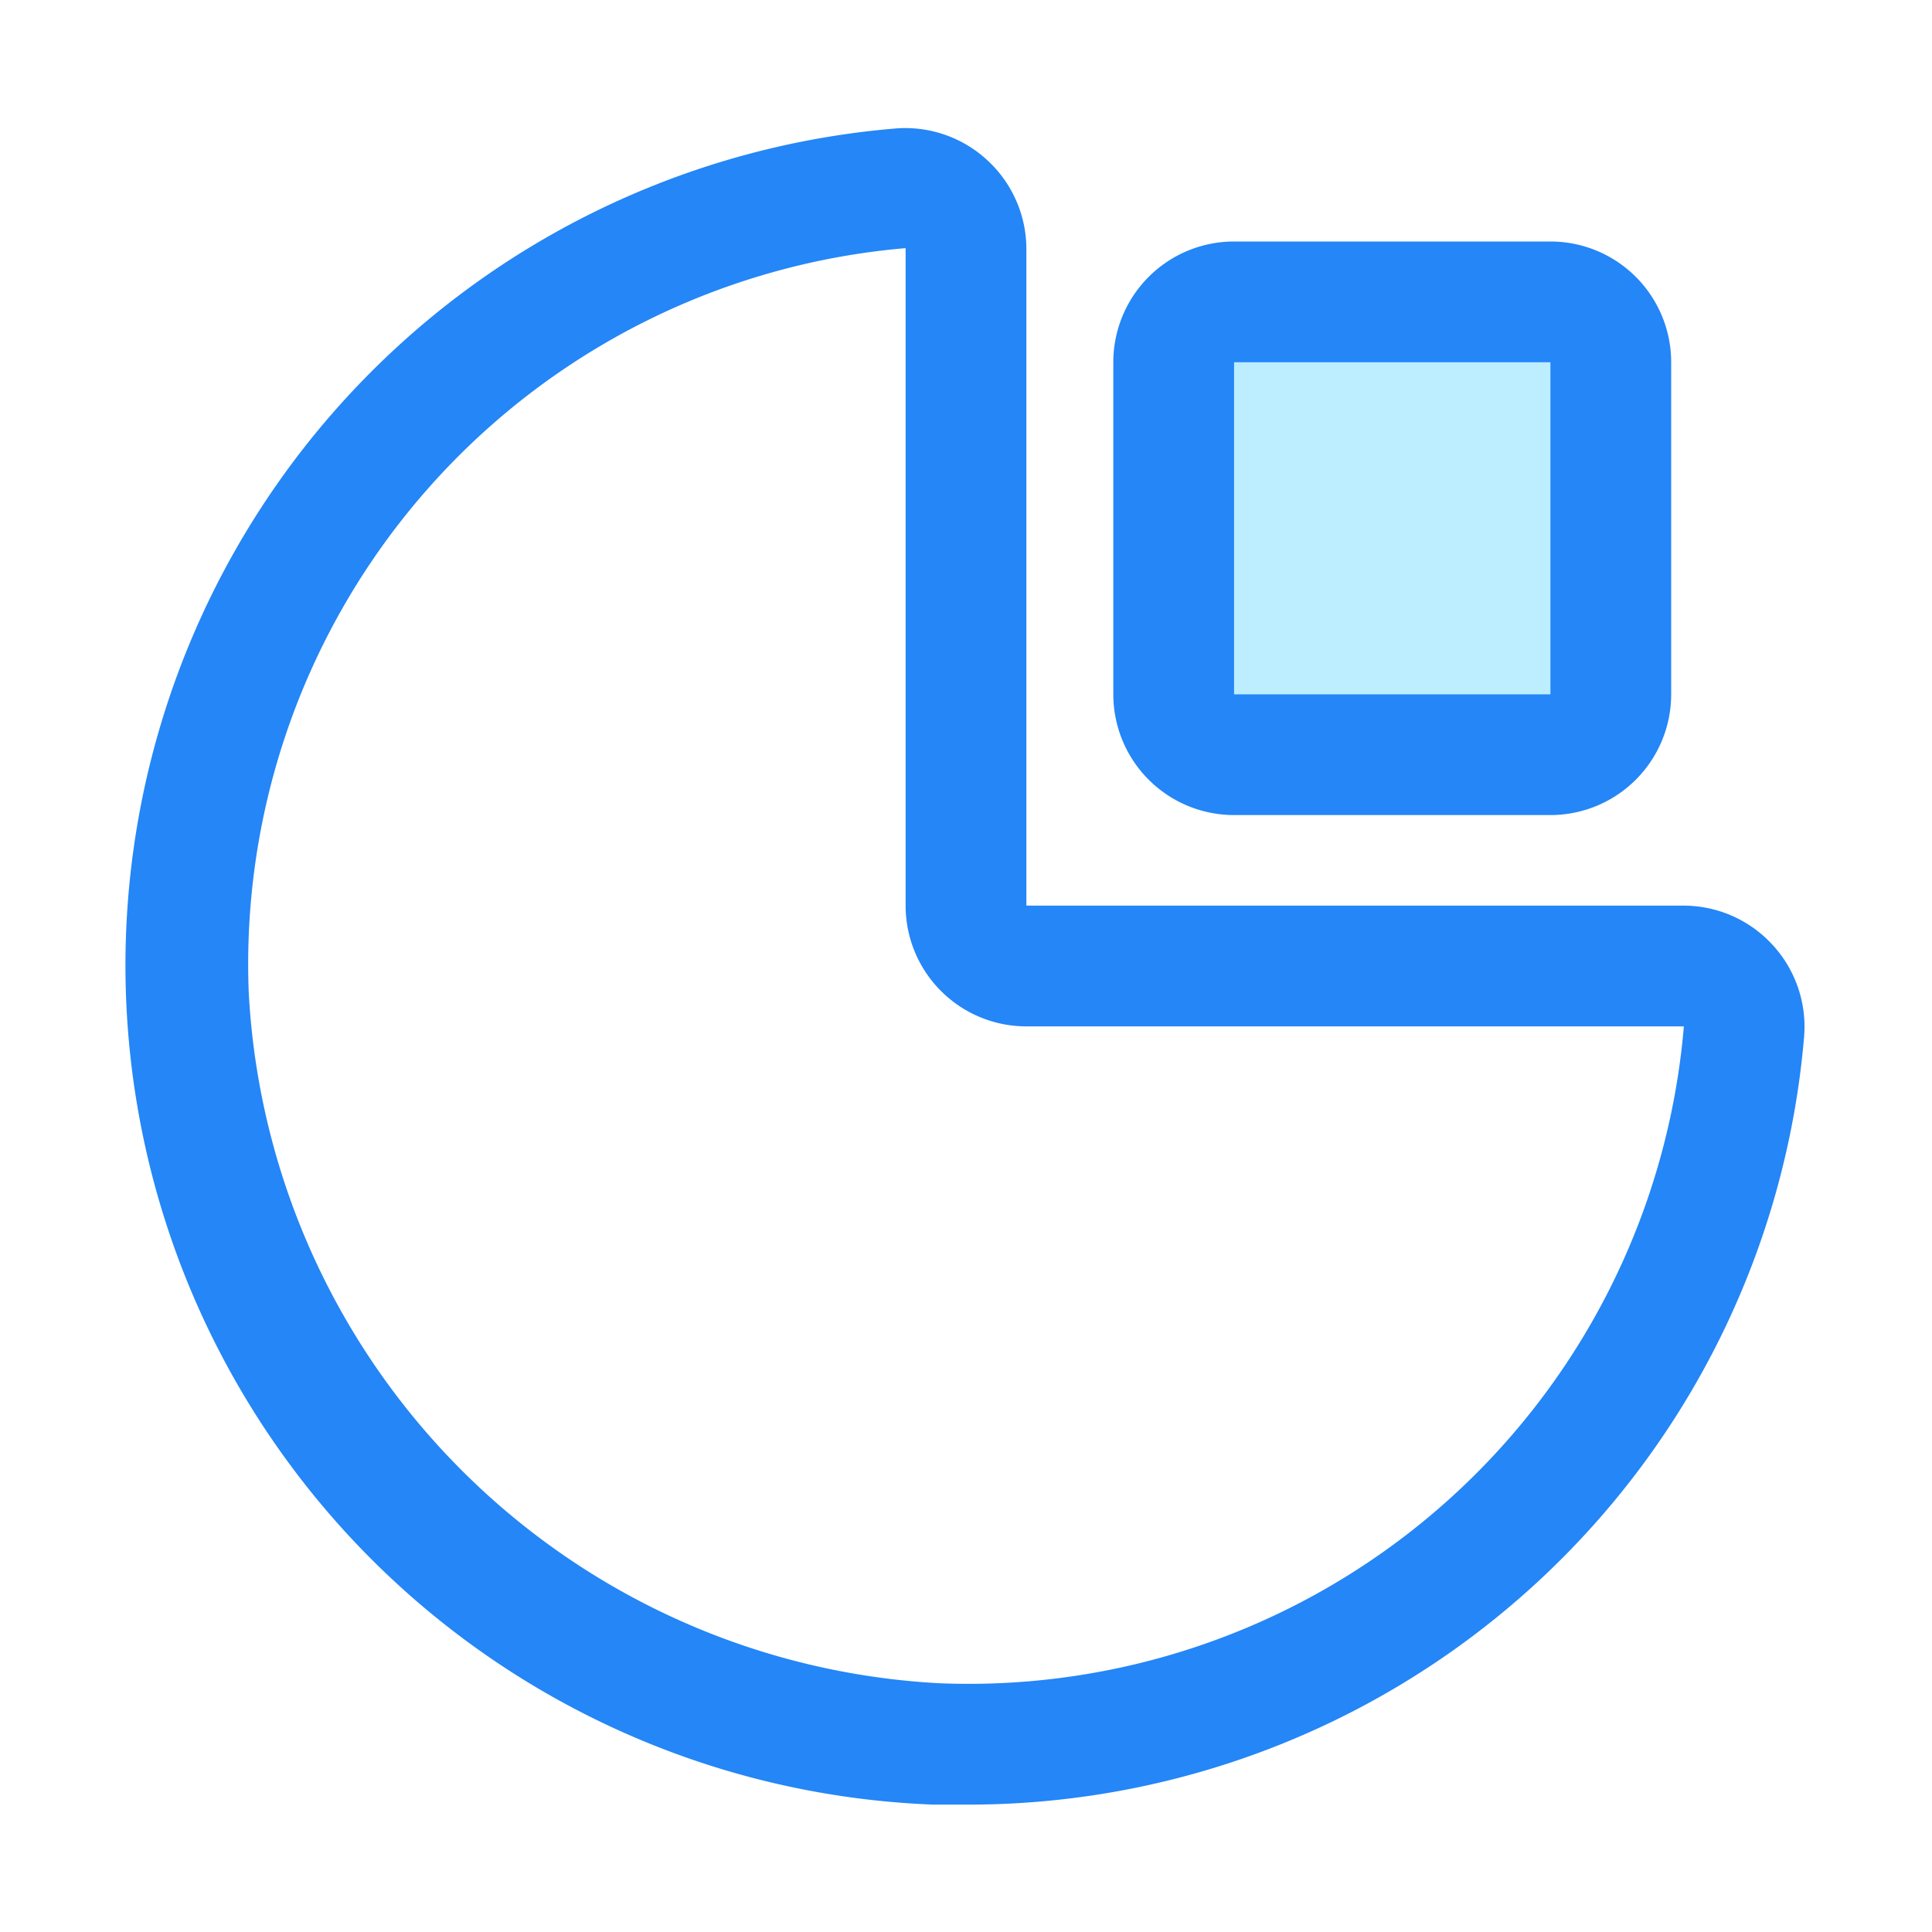
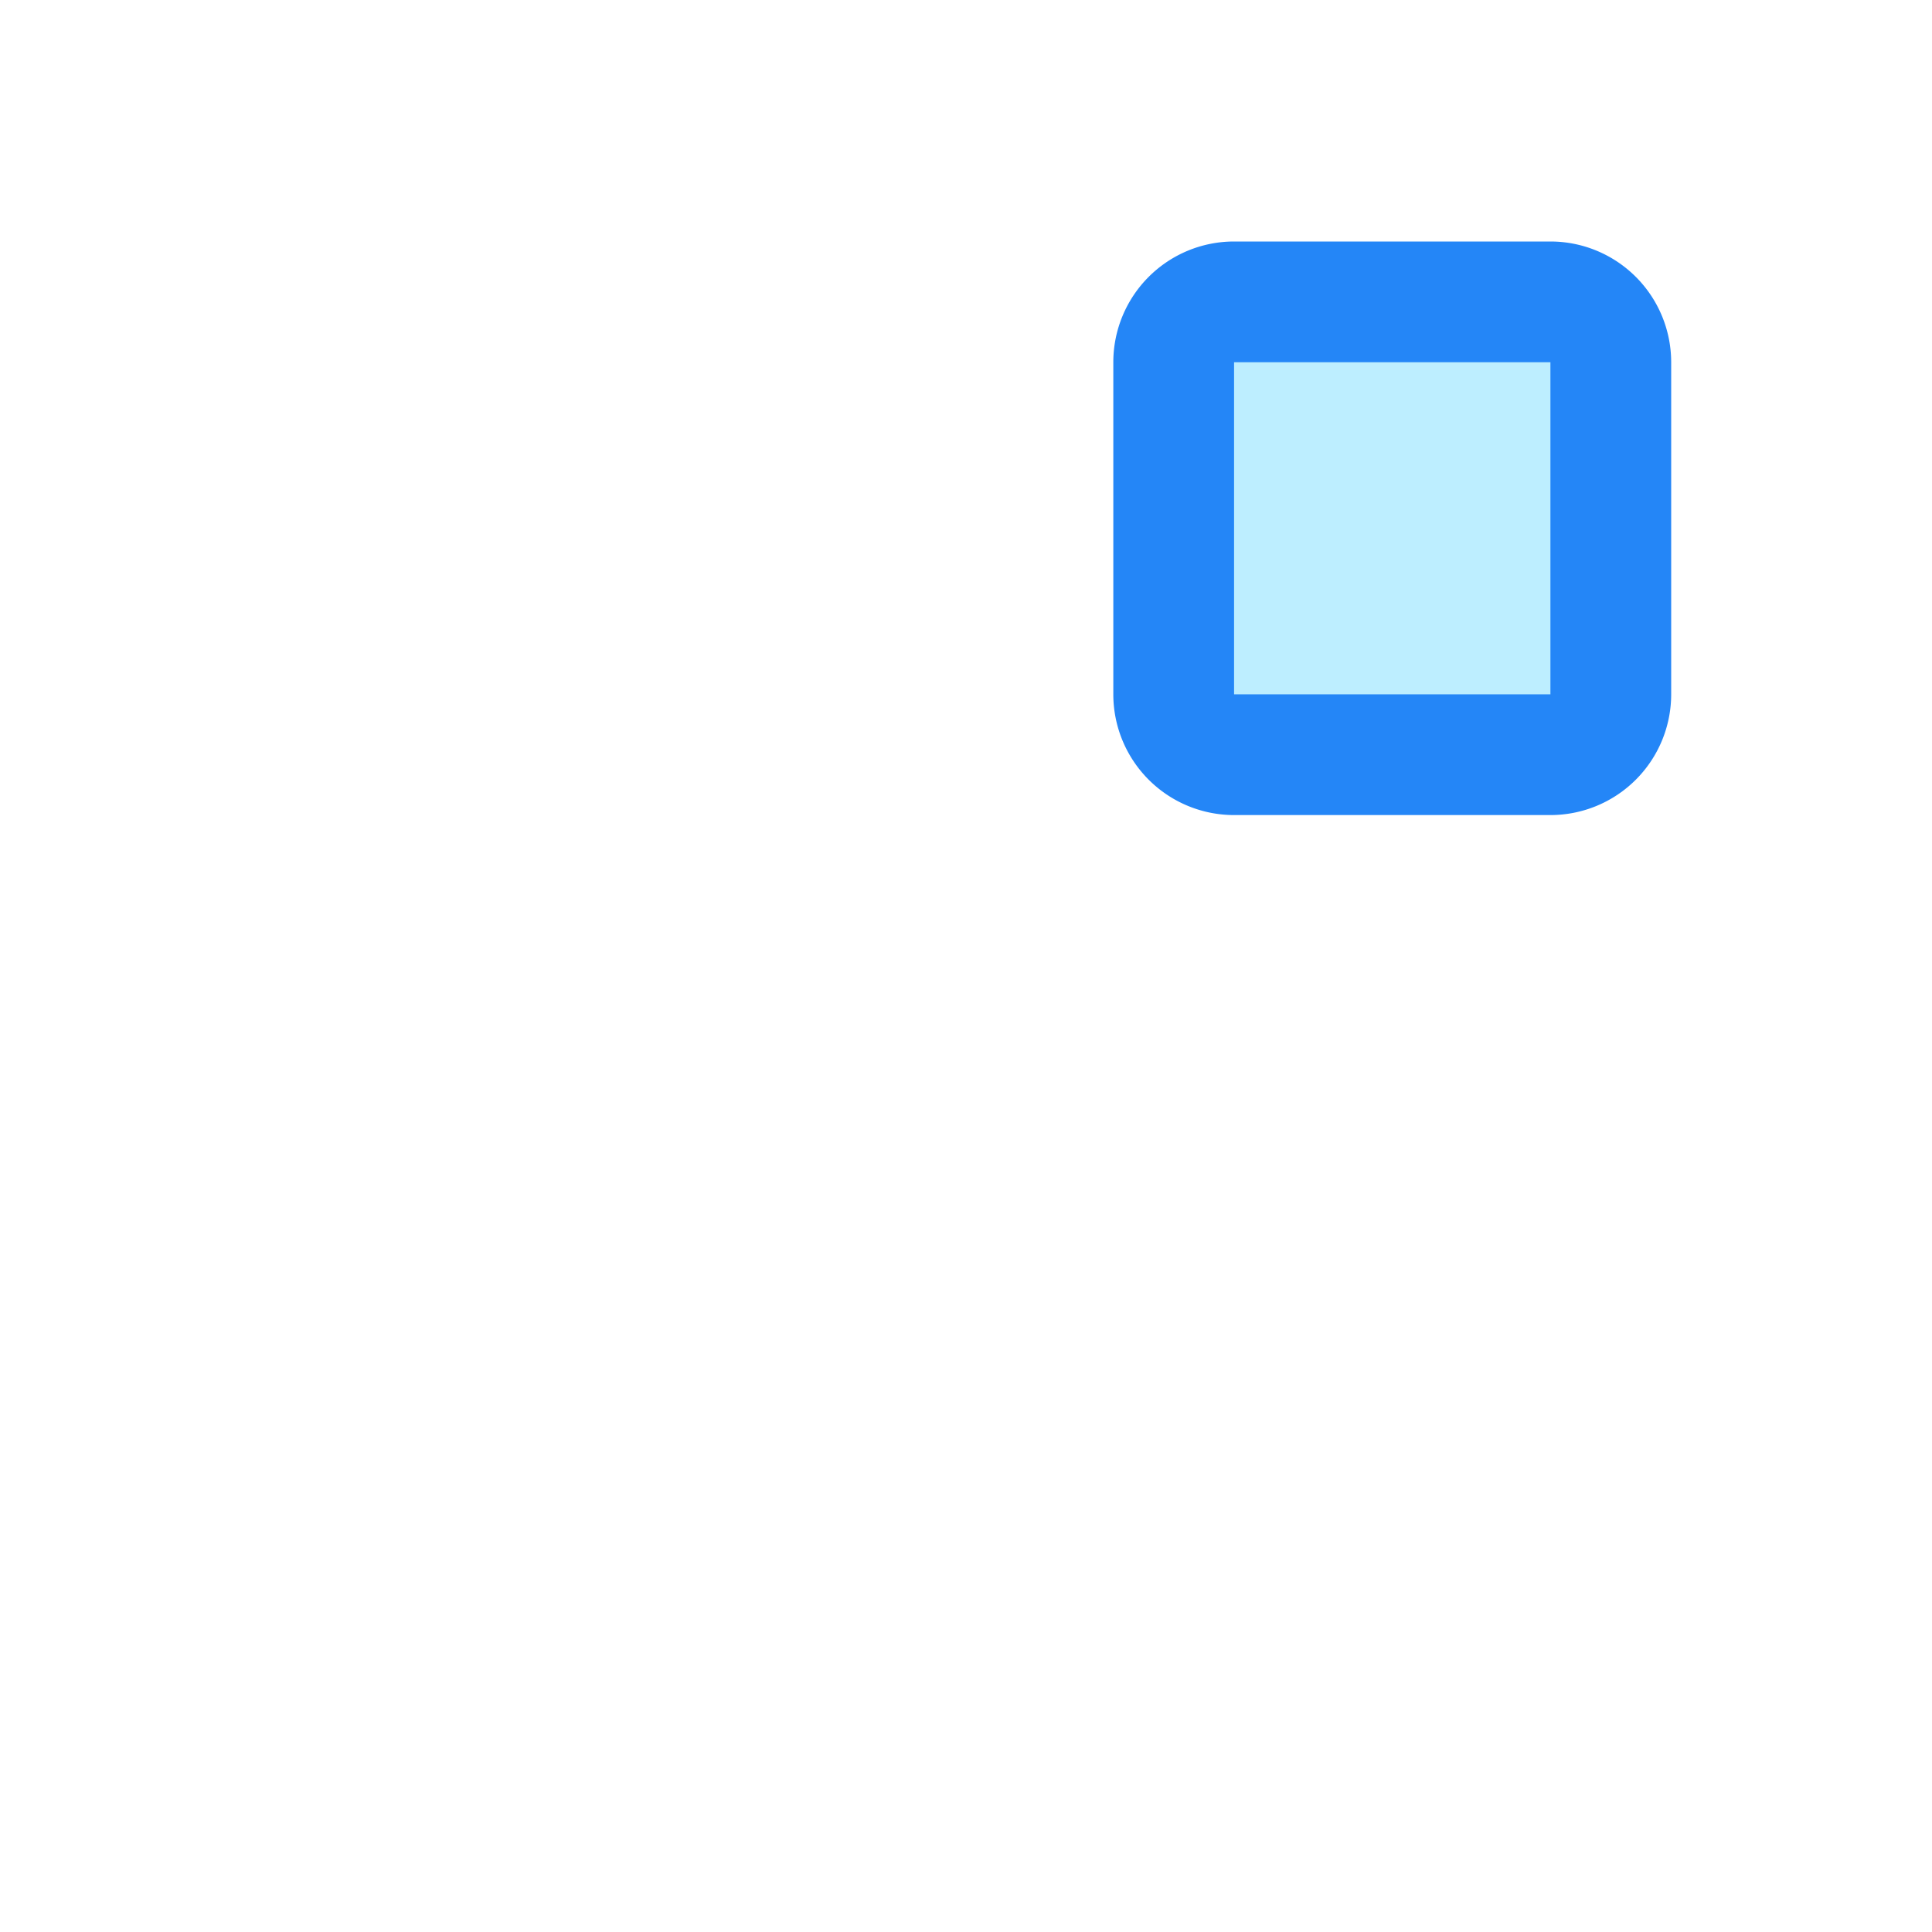
<svg xmlns="http://www.w3.org/2000/svg" width="800px" height="800px" viewBox="0 0 32 32">
  <defs>
    <style>.cls-1{fill:none;}.cls-2{fill:#2486f7;}.cls-3{fill:#bdeeff;}</style>
  </defs>
  <title />
  <g id="diagram">
    <rect class="cls-1" height="32" id="wrapper" width="32" />
-     <path class="cls-2" d="M16,29.89h-.54a13.91,13.91,0,0,1-.65-27.76,2,2,0,0,1,1.55.53A2,2,0,0,1,17,4.11V15H27.89a2,2,0,0,1,1.46.64,2,2,0,0,1,.53,1.55h0A13.89,13.89,0,0,1,16,29.89ZM15,4.11A11.9,11.9,0,0,0,4.12,16.44,12.1,12.1,0,0,0,15.56,27.88,11.89,11.89,0,0,0,27.89,17s0,0,0,0H17a2,2,0,0,1-2-2Z" />
    <rect class="cls-3" height="7.55" rx="1" ry="1" width="7.25" x="19.44" y="4.95" />
    <path class="cls-2" d="M25.68,13.5H20.44a2,2,0,0,1-2-2V6a2,2,0,0,1,2-2h5.24a2,2,0,0,1,2,2V11.5A2,2,0,0,1,25.68,13.5Zm0-2v0ZM20.44,6V11.5h5.24V6Z" />
  </g>
</svg>